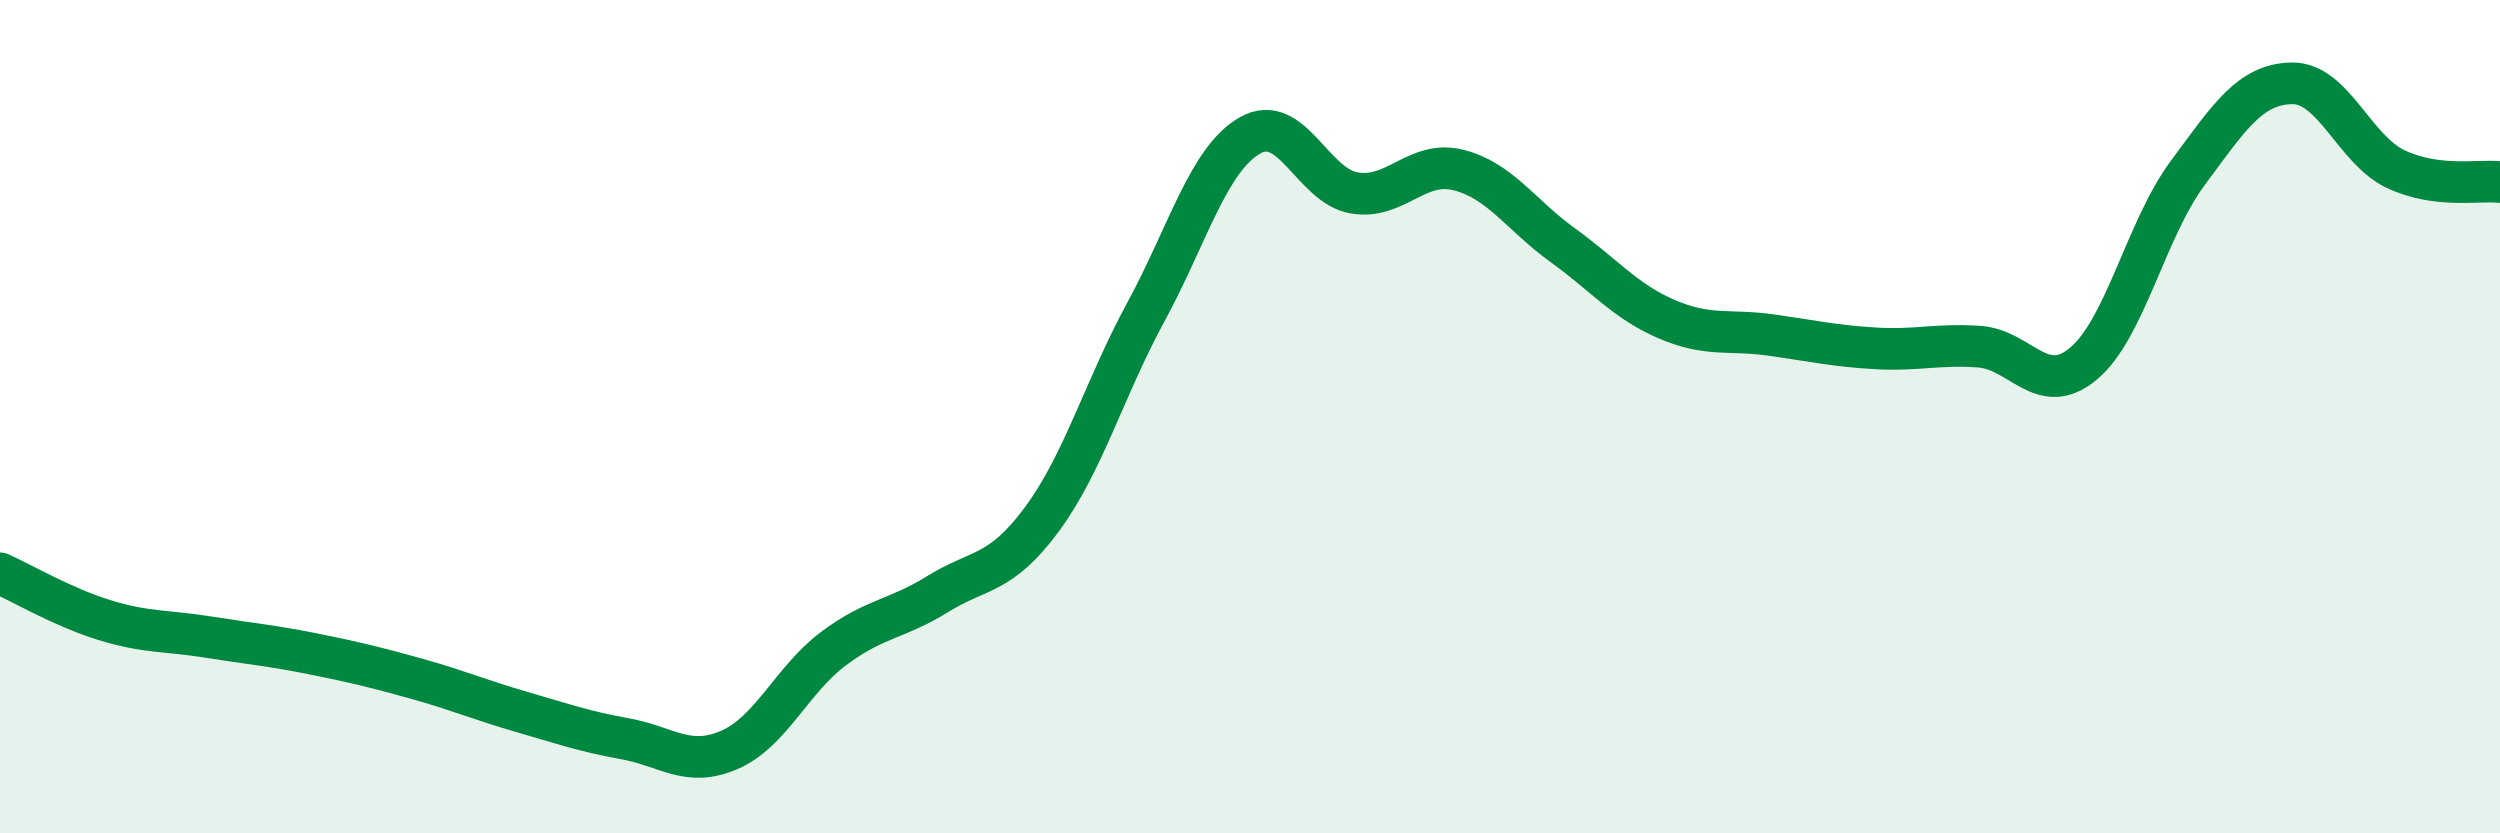
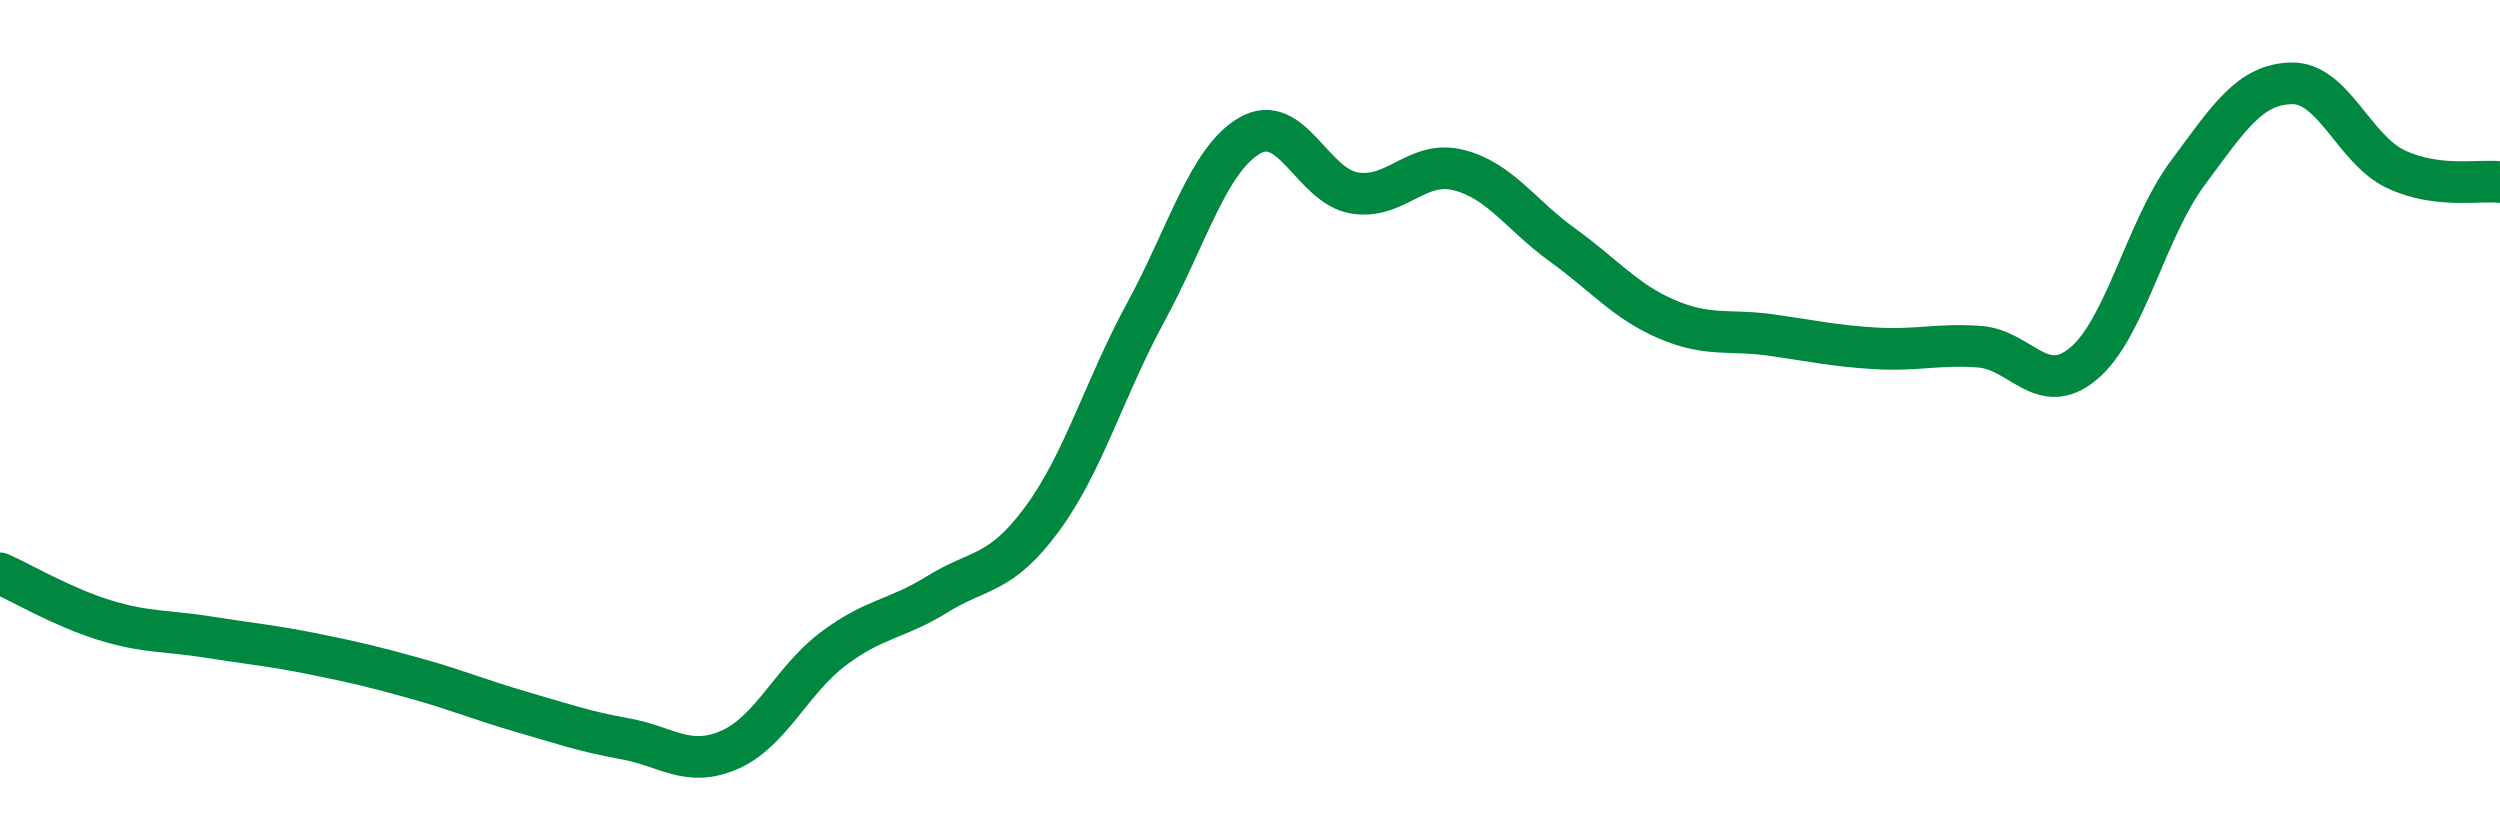
<svg xmlns="http://www.w3.org/2000/svg" width="60" height="20" viewBox="0 0 60 20">
-   <path d="M 0,13.76 C 0.5,13.98 1.5,14.57 2.5,14.88 C 3.5,15.19 4,15.13 5,15.29 C 6,15.45 6.5,15.49 7.5,15.69 C 8.5,15.89 9,16.01 10,16.29 C 11,16.57 11.5,16.79 12.5,17.08 C 13.5,17.37 14,17.55 15,17.73 C 16,17.91 16.5,18.43 17.5,18 C 18.5,17.57 19,16.32 20,15.57 C 21,14.82 21.5,14.88 22.5,14.26 C 23.5,13.64 24,13.82 25,12.47 C 26,11.12 26.5,9.33 27.5,7.49 C 28.5,5.65 29,3.82 30,3.25 C 31,2.68 31.5,4.46 32.5,4.63 C 33.5,4.8 34,3.83 35,4.08 C 36,4.33 36.5,5.16 37.5,5.88 C 38.5,6.6 39,7.23 40,7.66 C 41,8.09 41.5,7.9 42.5,8.04 C 43.5,8.18 44,8.3 45,8.36 C 46,8.42 46.5,8.25 47.5,8.32 C 48.5,8.39 49,9.56 50,8.73 C 51,7.9 51.5,5.51 52.5,4.16 C 53.5,2.81 54,2.02 55,2 C 56,1.98 56.5,3.59 57.5,4.06 C 58.5,4.53 59.5,4.31 60,4.37L60 20L0 20Z" fill="#008740" opacity="0.1" stroke-linecap="round" stroke-linejoin="round" />
  <path d="M 0,13.76 C 0.5,13.98 1.5,14.57 2.5,14.88 C 3.5,15.19 4,15.13 5,15.29 C 6,15.45 6.5,15.49 7.5,15.69 C 8.5,15.89 9,16.01 10,16.29 C 11,16.57 11.5,16.79 12.5,17.08 C 13.5,17.37 14,17.55 15,17.73 C 16,17.91 16.5,18.43 17.5,18 C 18.5,17.57 19,16.32 20,15.57 C 21,14.82 21.5,14.88 22.5,14.26 C 23.5,13.64 24,13.82 25,12.47 C 26,11.12 26.5,9.33 27.5,7.49 C 28.5,5.65 29,3.82 30,3.25 C 31,2.68 31.5,4.46 32.5,4.63 C 33.5,4.8 34,3.83 35,4.08 C 36,4.33 36.5,5.16 37.5,5.88 C 38.5,6.6 39,7.23 40,7.66 C 41,8.09 41.5,7.9 42.5,8.04 C 43.5,8.18 44,8.3 45,8.36 C 46,8.42 46.5,8.25 47.5,8.32 C 48.5,8.39 49,9.56 50,8.73 C 51,7.9 51.5,5.51 52.5,4.16 C 53.5,2.81 54,2.02 55,2 C 56,1.98 56.5,3.59 57.5,4.06 C 58.5,4.53 59.5,4.31 60,4.37" stroke="#008740" stroke-width="1" fill="none" stroke-linecap="round" stroke-linejoin="round" />
</svg>